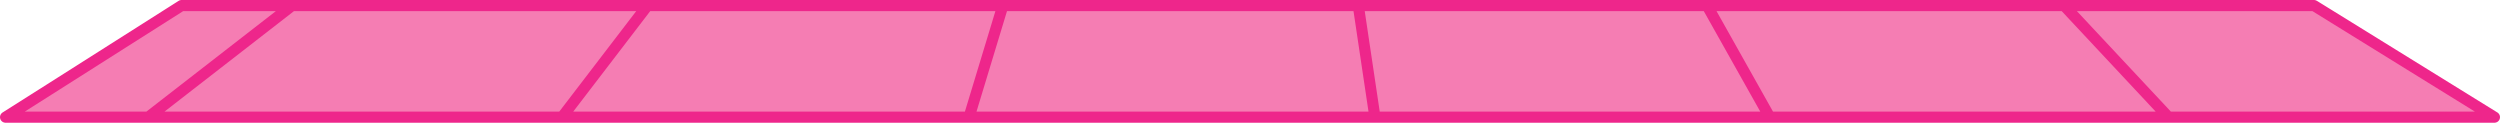
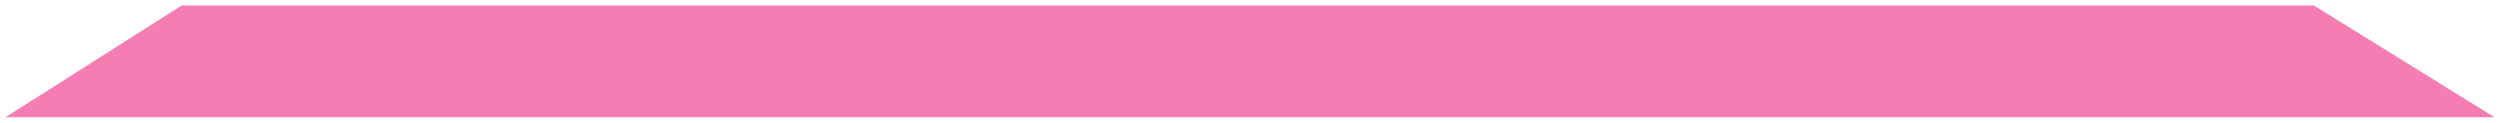
<svg xmlns="http://www.w3.org/2000/svg" height="11.05px" width="225.1px">
  <g transform="matrix(1.0, 0.0, 0.0, 1.0, 112.35, 22.5)">
    <path d="M11.45 -11.95 L9.95 -22.0 11.45 -11.95 -25.1 -11.95 -22.05 -22.0 -25.1 -11.95 -61.75 -11.95 -54.05 -22.0 -61.75 -11.95 -99.0 -11.95 -107.9 -11.95 -107.9 -14.45 -107.9 -11.95 -111.85 -11.95 -107.9 -14.45 -96.0 -22.0 -86.05 -22.0 -54.05 -22.0 -22.05 -22.0 9.95 -22.0 41.35 -22.0 73.5 -22.0 96.0 -22.0 112.25 -11.95 82.9 -11.95 47.0 -11.95 11.45 -11.95 M41.35 -22.0 L47.0 -11.95 41.35 -22.0 M82.9 -11.95 L73.5 -22.0 82.9 -11.95 M-86.05 -22.0 L-99.0 -11.95 -86.05 -22.0" fill="#f57db3" fill-rule="evenodd" stroke="none" />
-     <path d="M9.95 -22.0 L11.45 -11.95 47.0 -11.95 41.35 -22.0 9.95 -22.0 -22.05 -22.0 -25.1 -11.95 11.45 -11.95 M41.35 -22.0 L73.5 -22.0 96.0 -22.0 112.25 -11.95 82.9 -11.95 47.0 -11.95 M73.5 -22.0 L82.9 -11.95 M-107.9 -11.95 L-99.0 -11.95 -86.05 -22.0 -96.0 -22.0 -107.9 -14.45 -111.85 -11.95 -107.9 -11.95 M-54.05 -22.0 L-61.75 -11.95 -25.1 -11.95 M-86.05 -22.0 L-54.05 -22.0 -22.05 -22.0 M-61.75 -11.95 L-99.0 -11.95" fill="none" stroke="#ee268b" stroke-linecap="round" stroke-linejoin="round" stroke-width="1.0" />
  </g>
</svg>